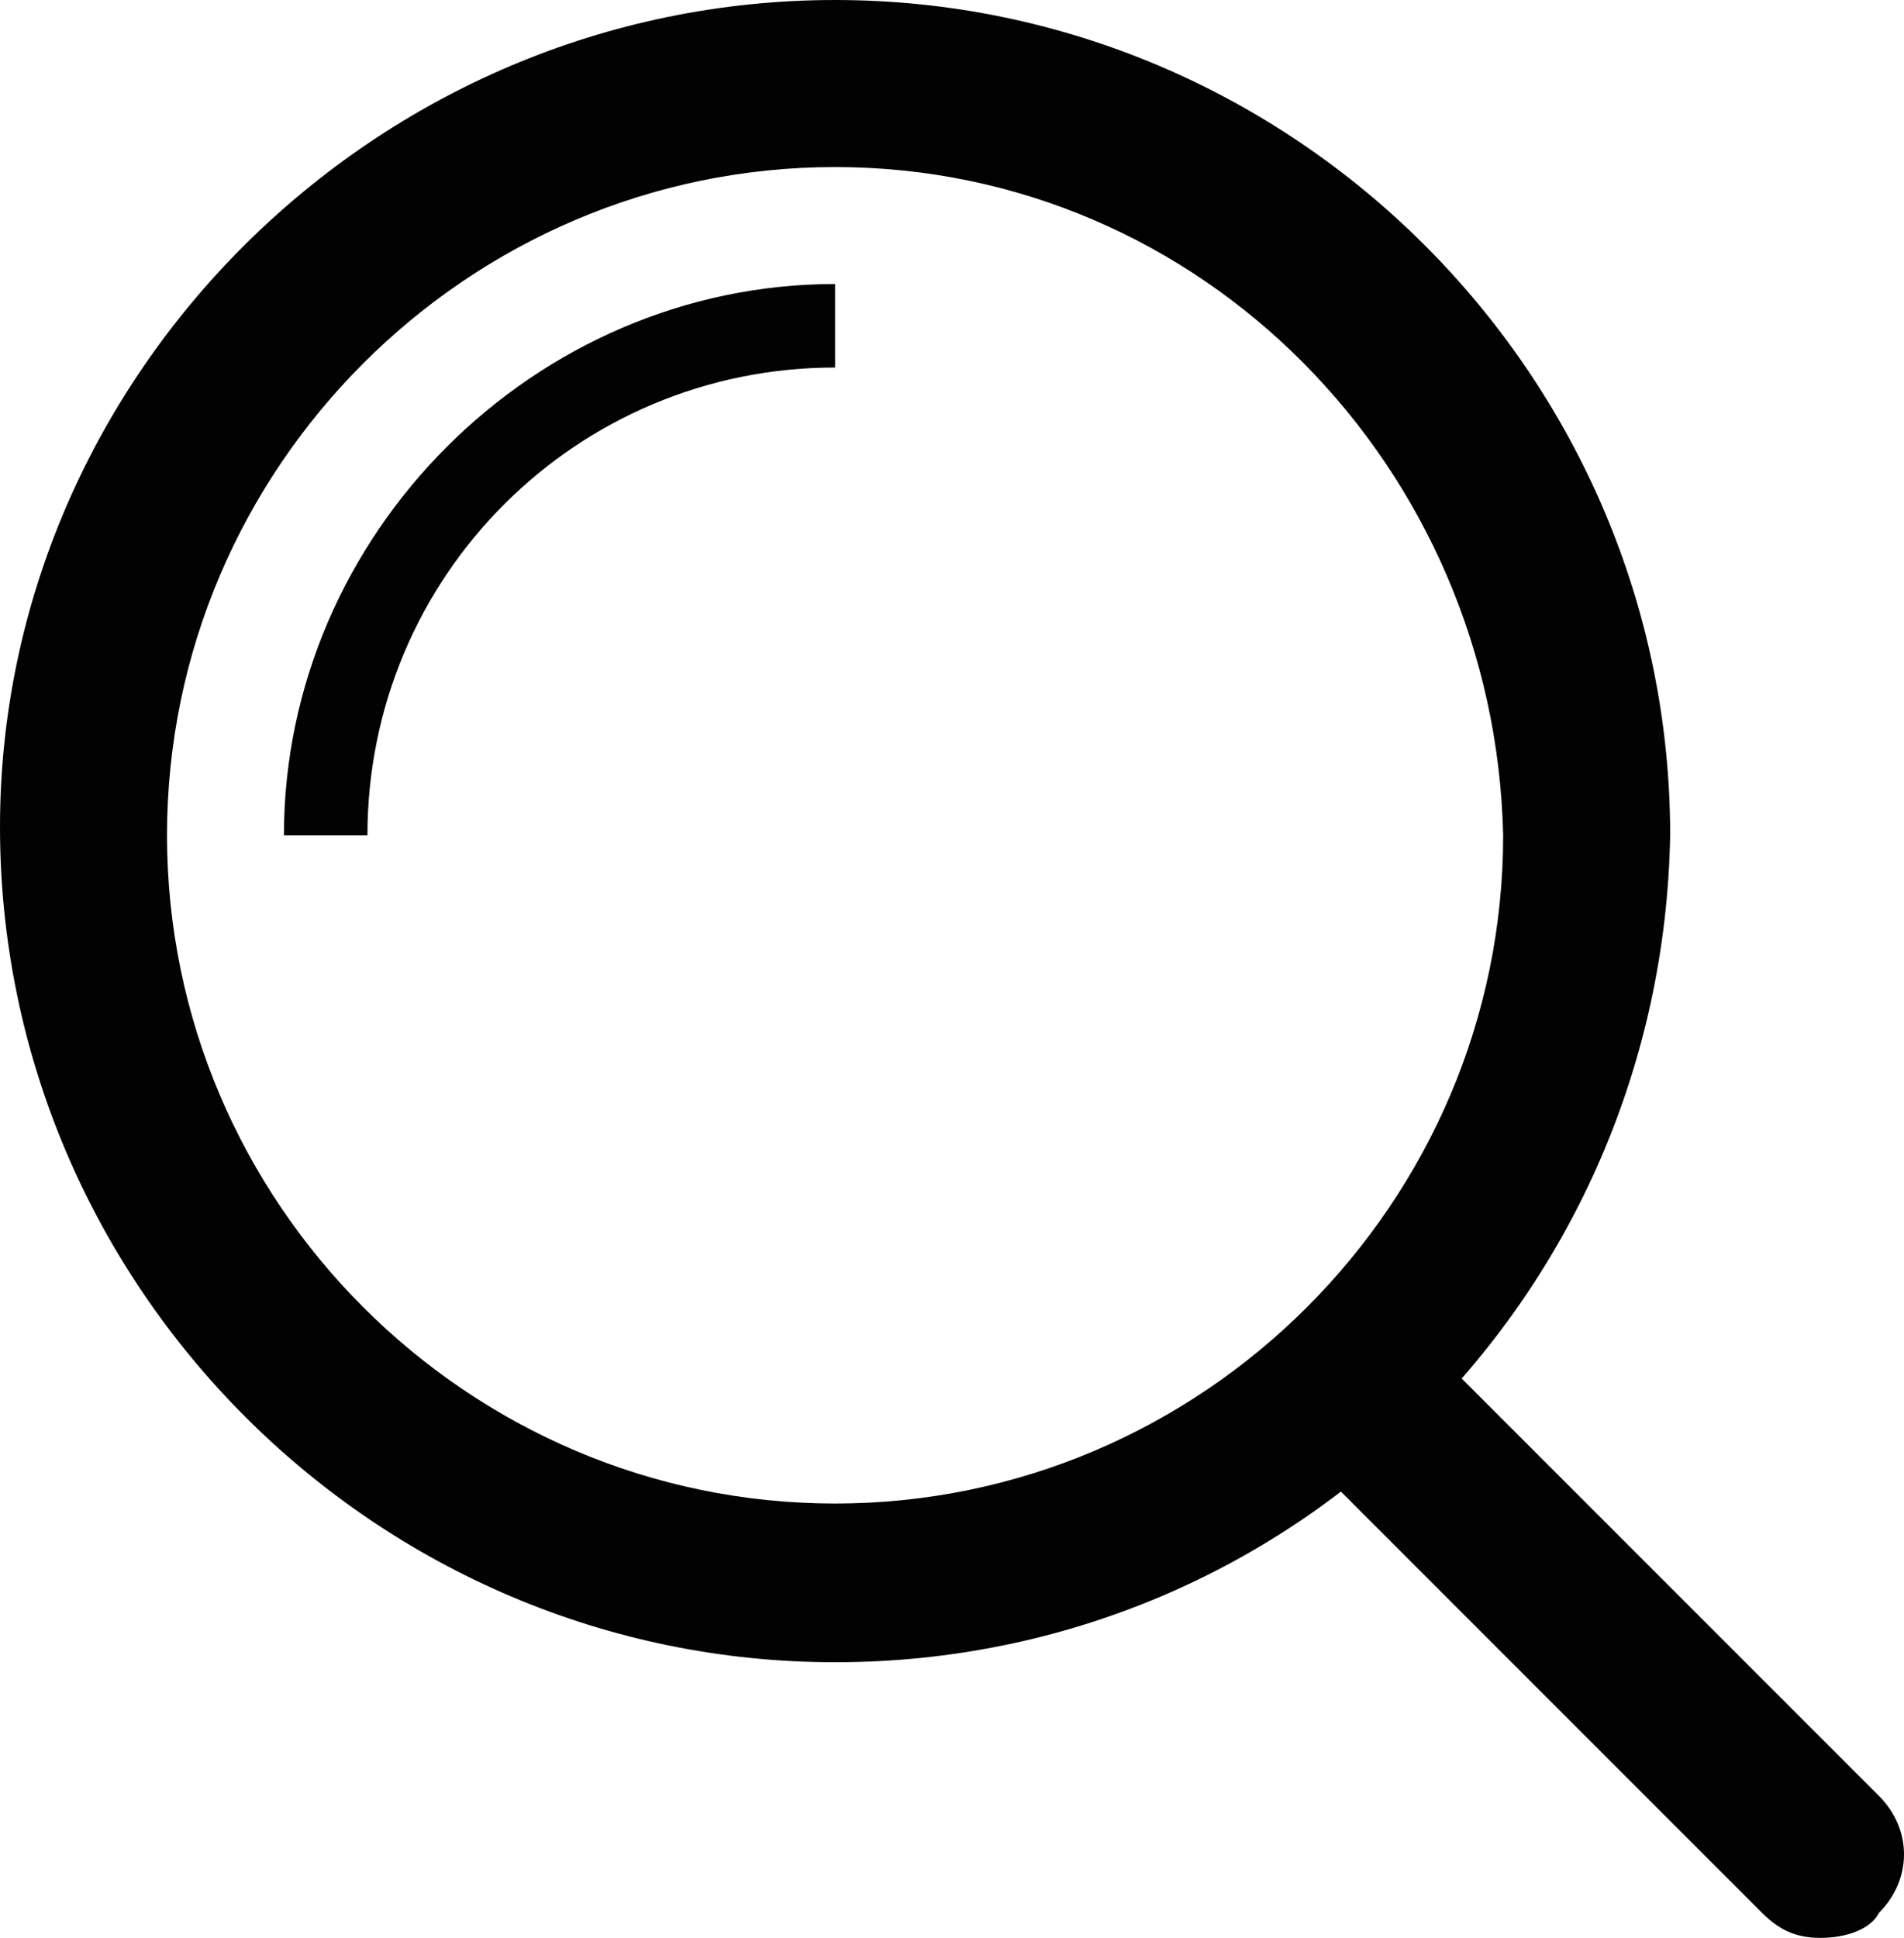
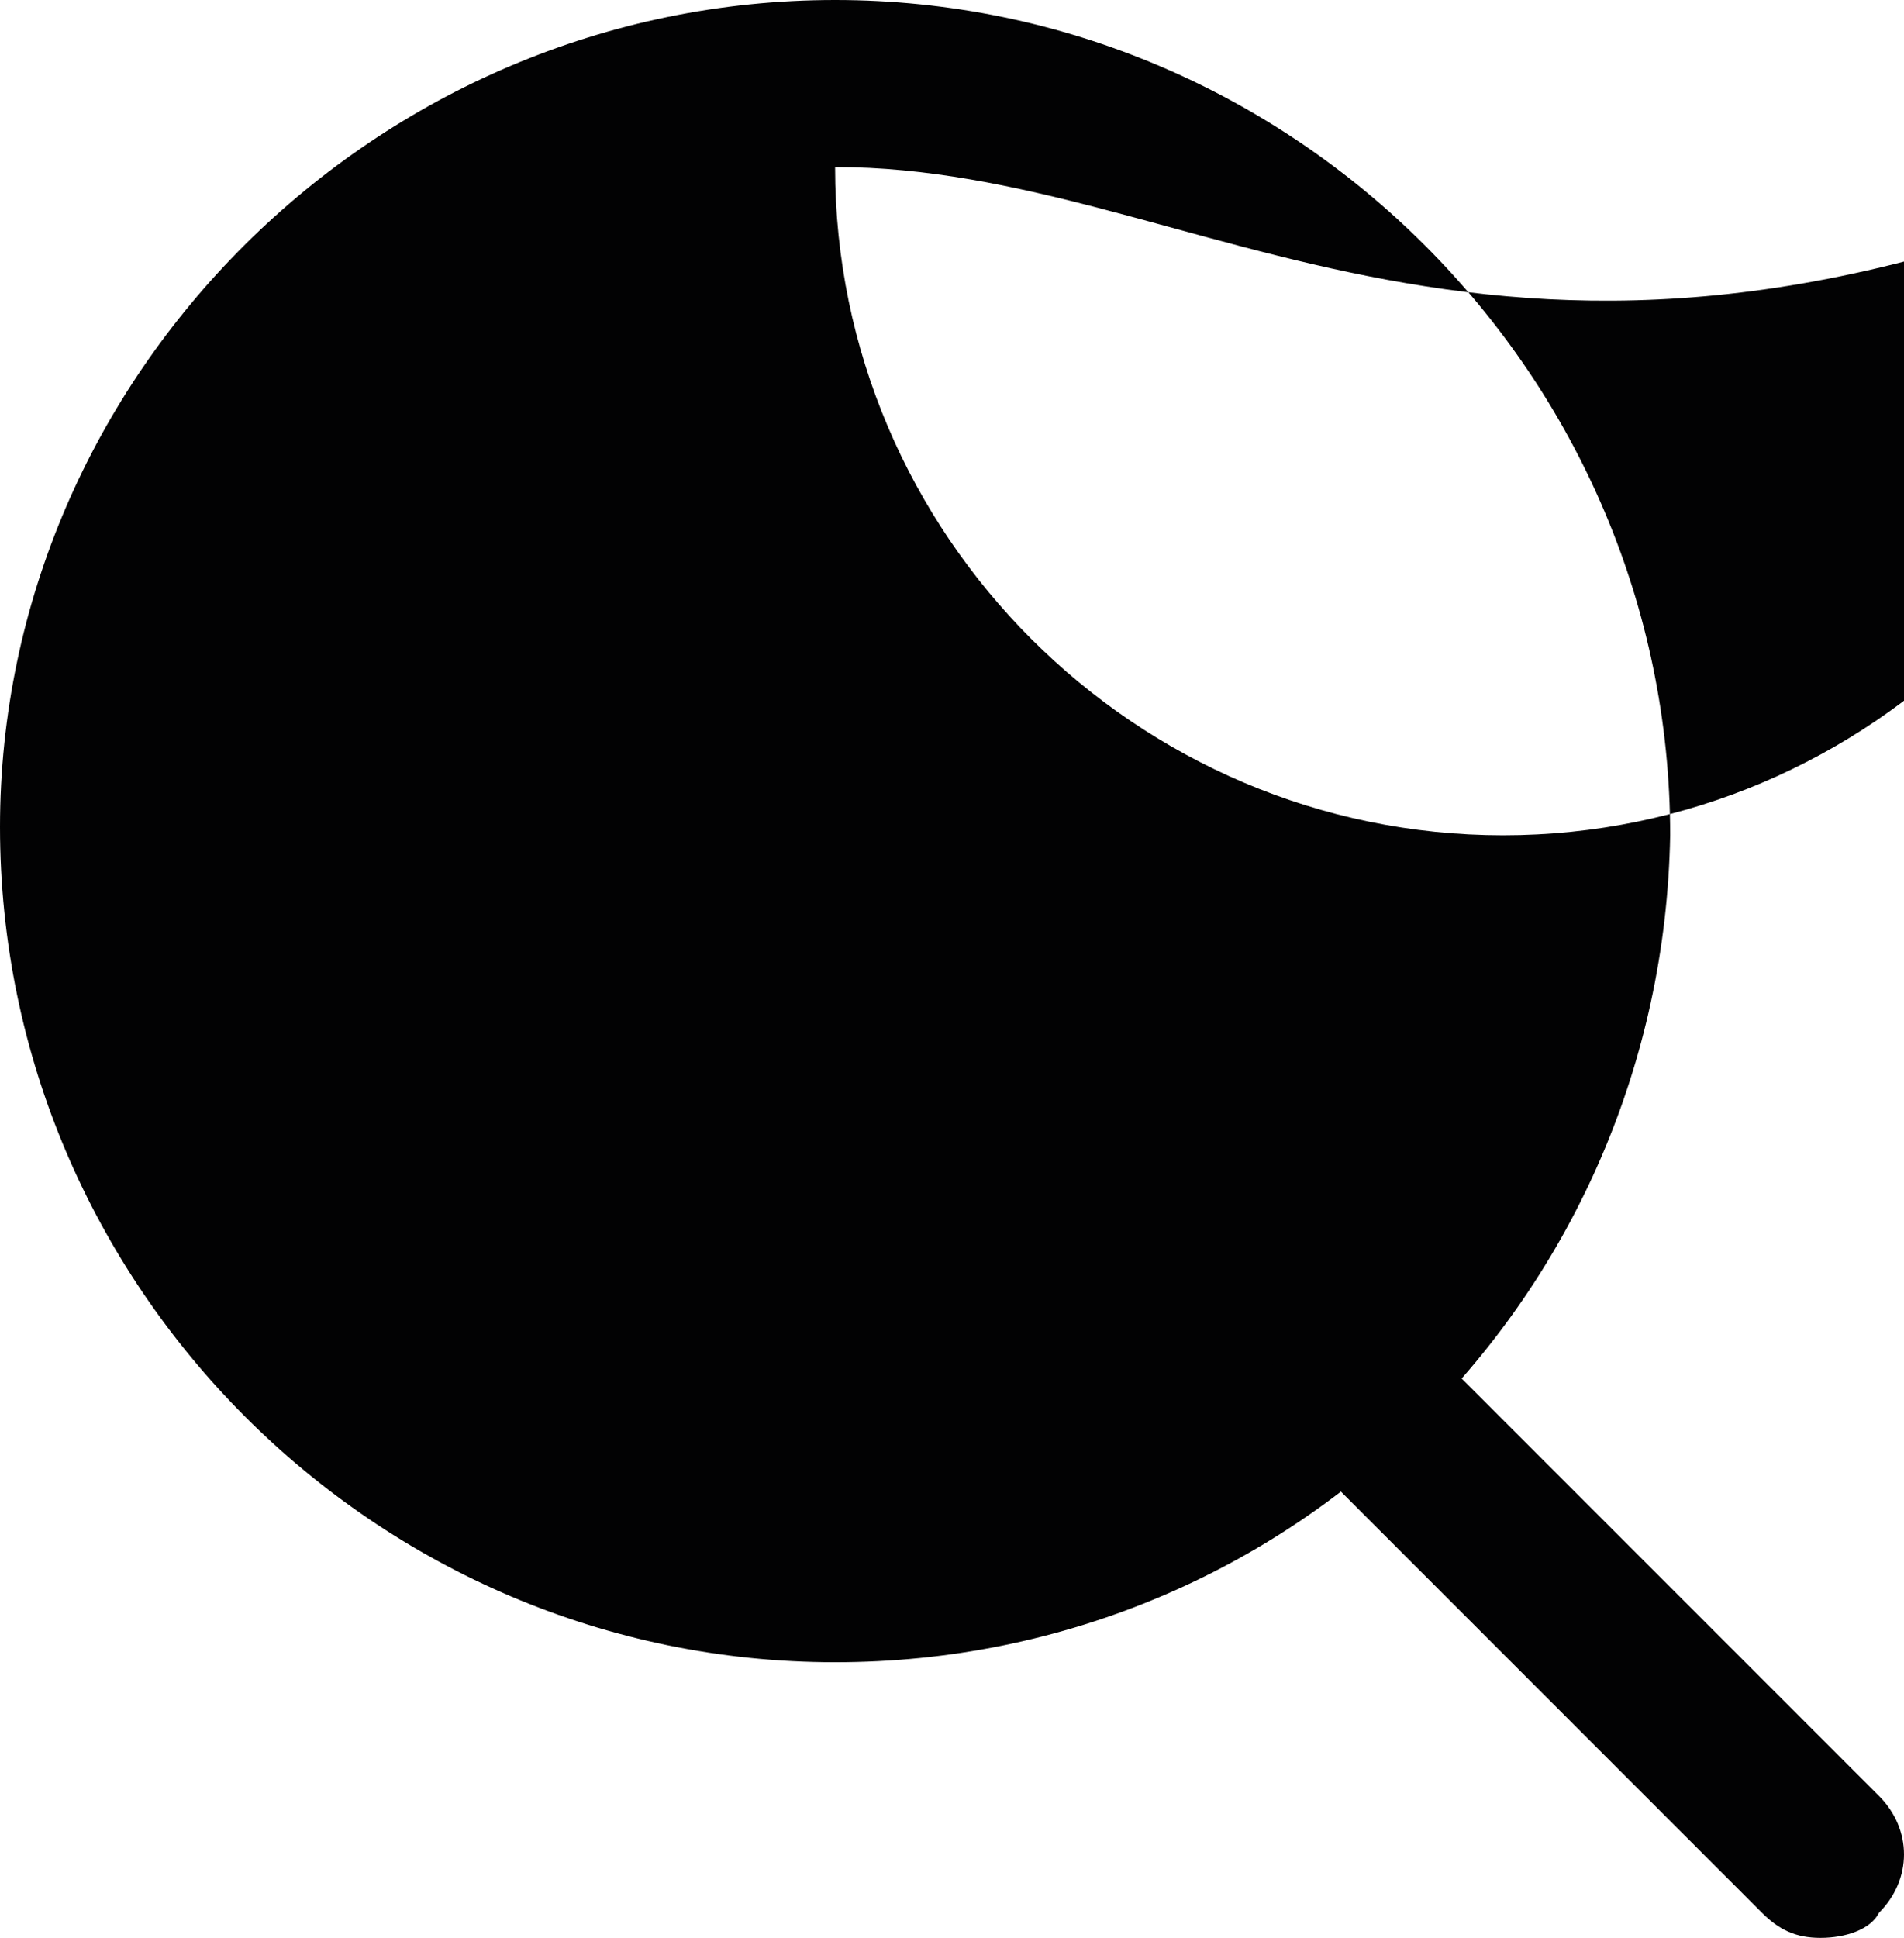
<svg xmlns="http://www.w3.org/2000/svg" version="1.1" id="Ebene_1" x="0px" y="0px" viewBox="0 0 22.8 23.2" style="enable-background:new 0 0 22.8 23.2;" xml:space="preserve">
  <style type="text/css">
	.st0{fill:#020203;}
</style>
  <g>
    <g>
-       <path class="st0" d="M10,19.9c-5.5,0-10-4.5-10-10C0,4.5,4.5,0,10,0c5.5,0,10,4.5,10,10C19.9,15.5,15.5,19.9,10,19.9L10,19.9z     M10,2c-4.4,0-8,3.6-8,8c0,4.4,3.6,8,8,8c4.4,0,8-3.6,8-8C17.9,5.6,14.4,2,10,2L10,2z" />
+       <path class="st0" d="M10,19.9c-5.5,0-10-4.5-10-10C0,4.5,4.5,0,10,0c5.5,0,10,4.5,10,10C19.9,15.5,15.5,19.9,10,19.9L10,19.9z     M10,2c0,4.4,3.6,8,8,8c4.4,0,8-3.6,8-8C17.9,5.6,14.4,2,10,2L10,2z" />
    </g>
    <g>
-       <path class="st0" d="M4.4,10h-1c0-3.6,3-6.6,6.6-6.6v1C6.9,4.4,4.4,6.9,4.4,10L4.4,10z" />
-     </g>
+       </g>
    <g>
      <path class="st0" d="M21.8,23.2c-0.3,0-0.5-0.1-0.7-0.3l-5.6-5.6c-0.4-0.4-0.4-1,0-1.4c0.4-0.4,1-0.4,1.4,0l5.6,5.6    c0.4,0.4,0.4,1,0,1.4C22.4,23.1,22.1,23.2,21.8,23.2L21.8,23.2z" />
    </g>
  </g>
</svg>